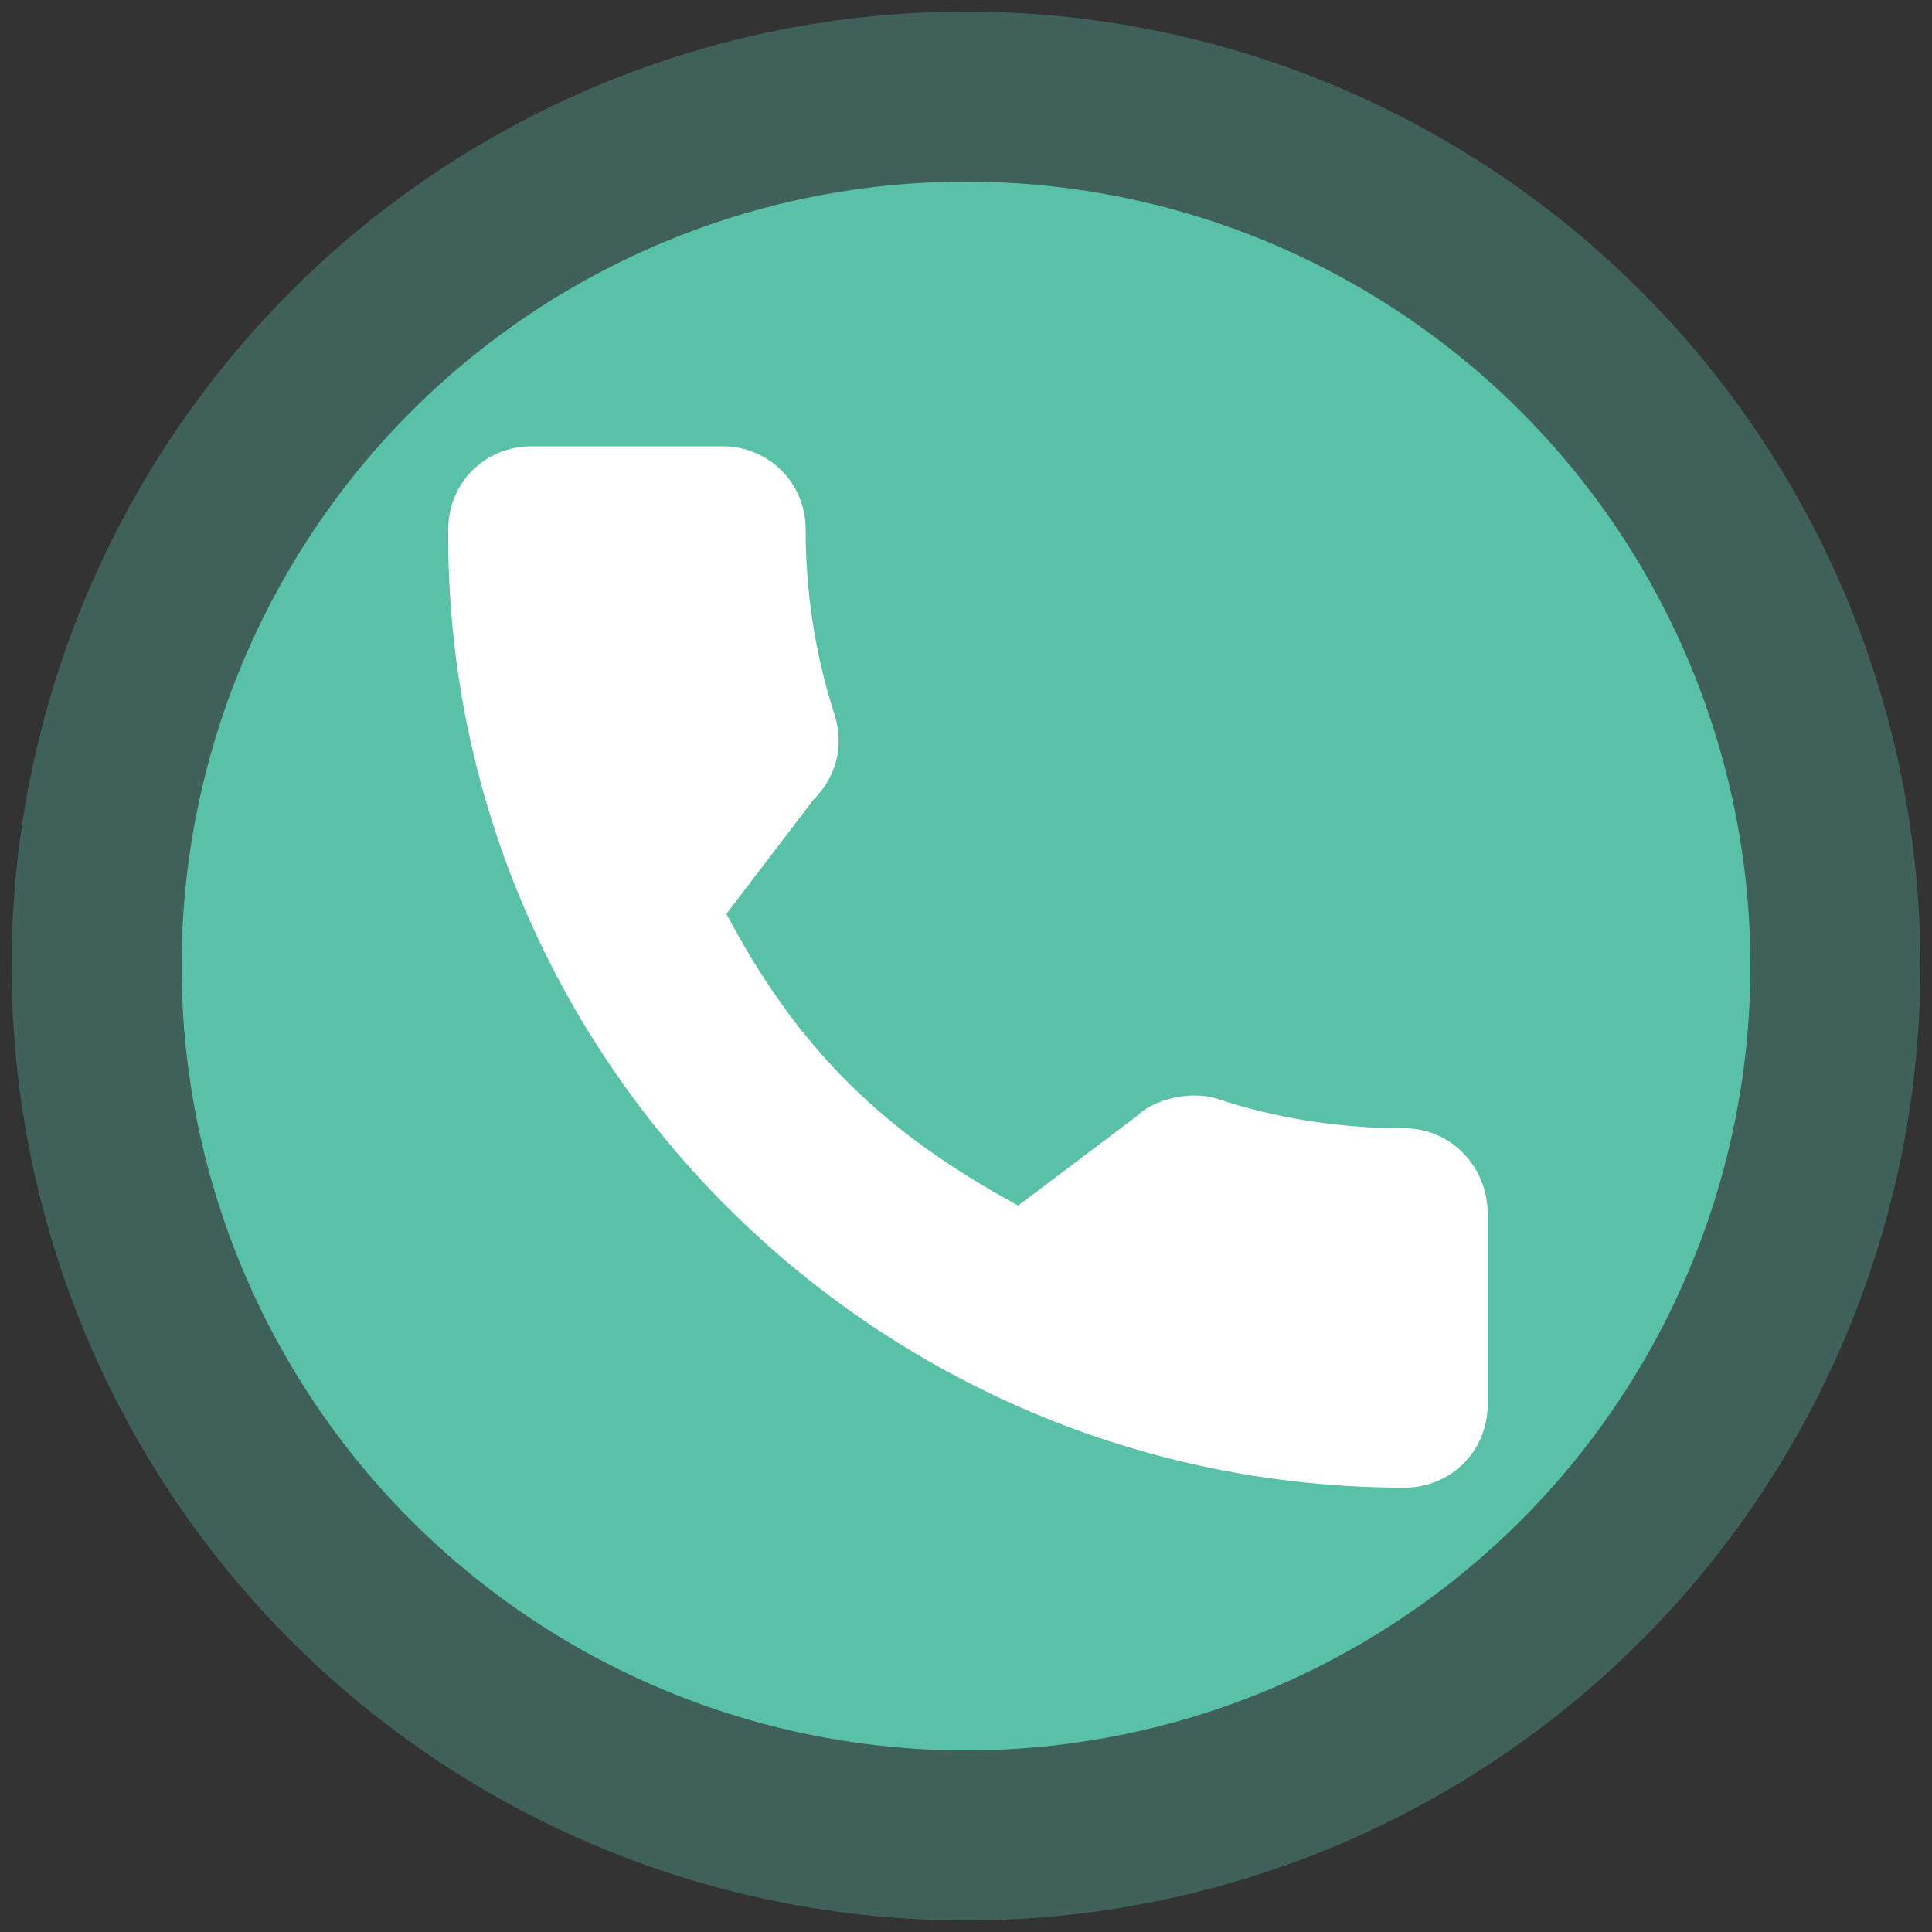
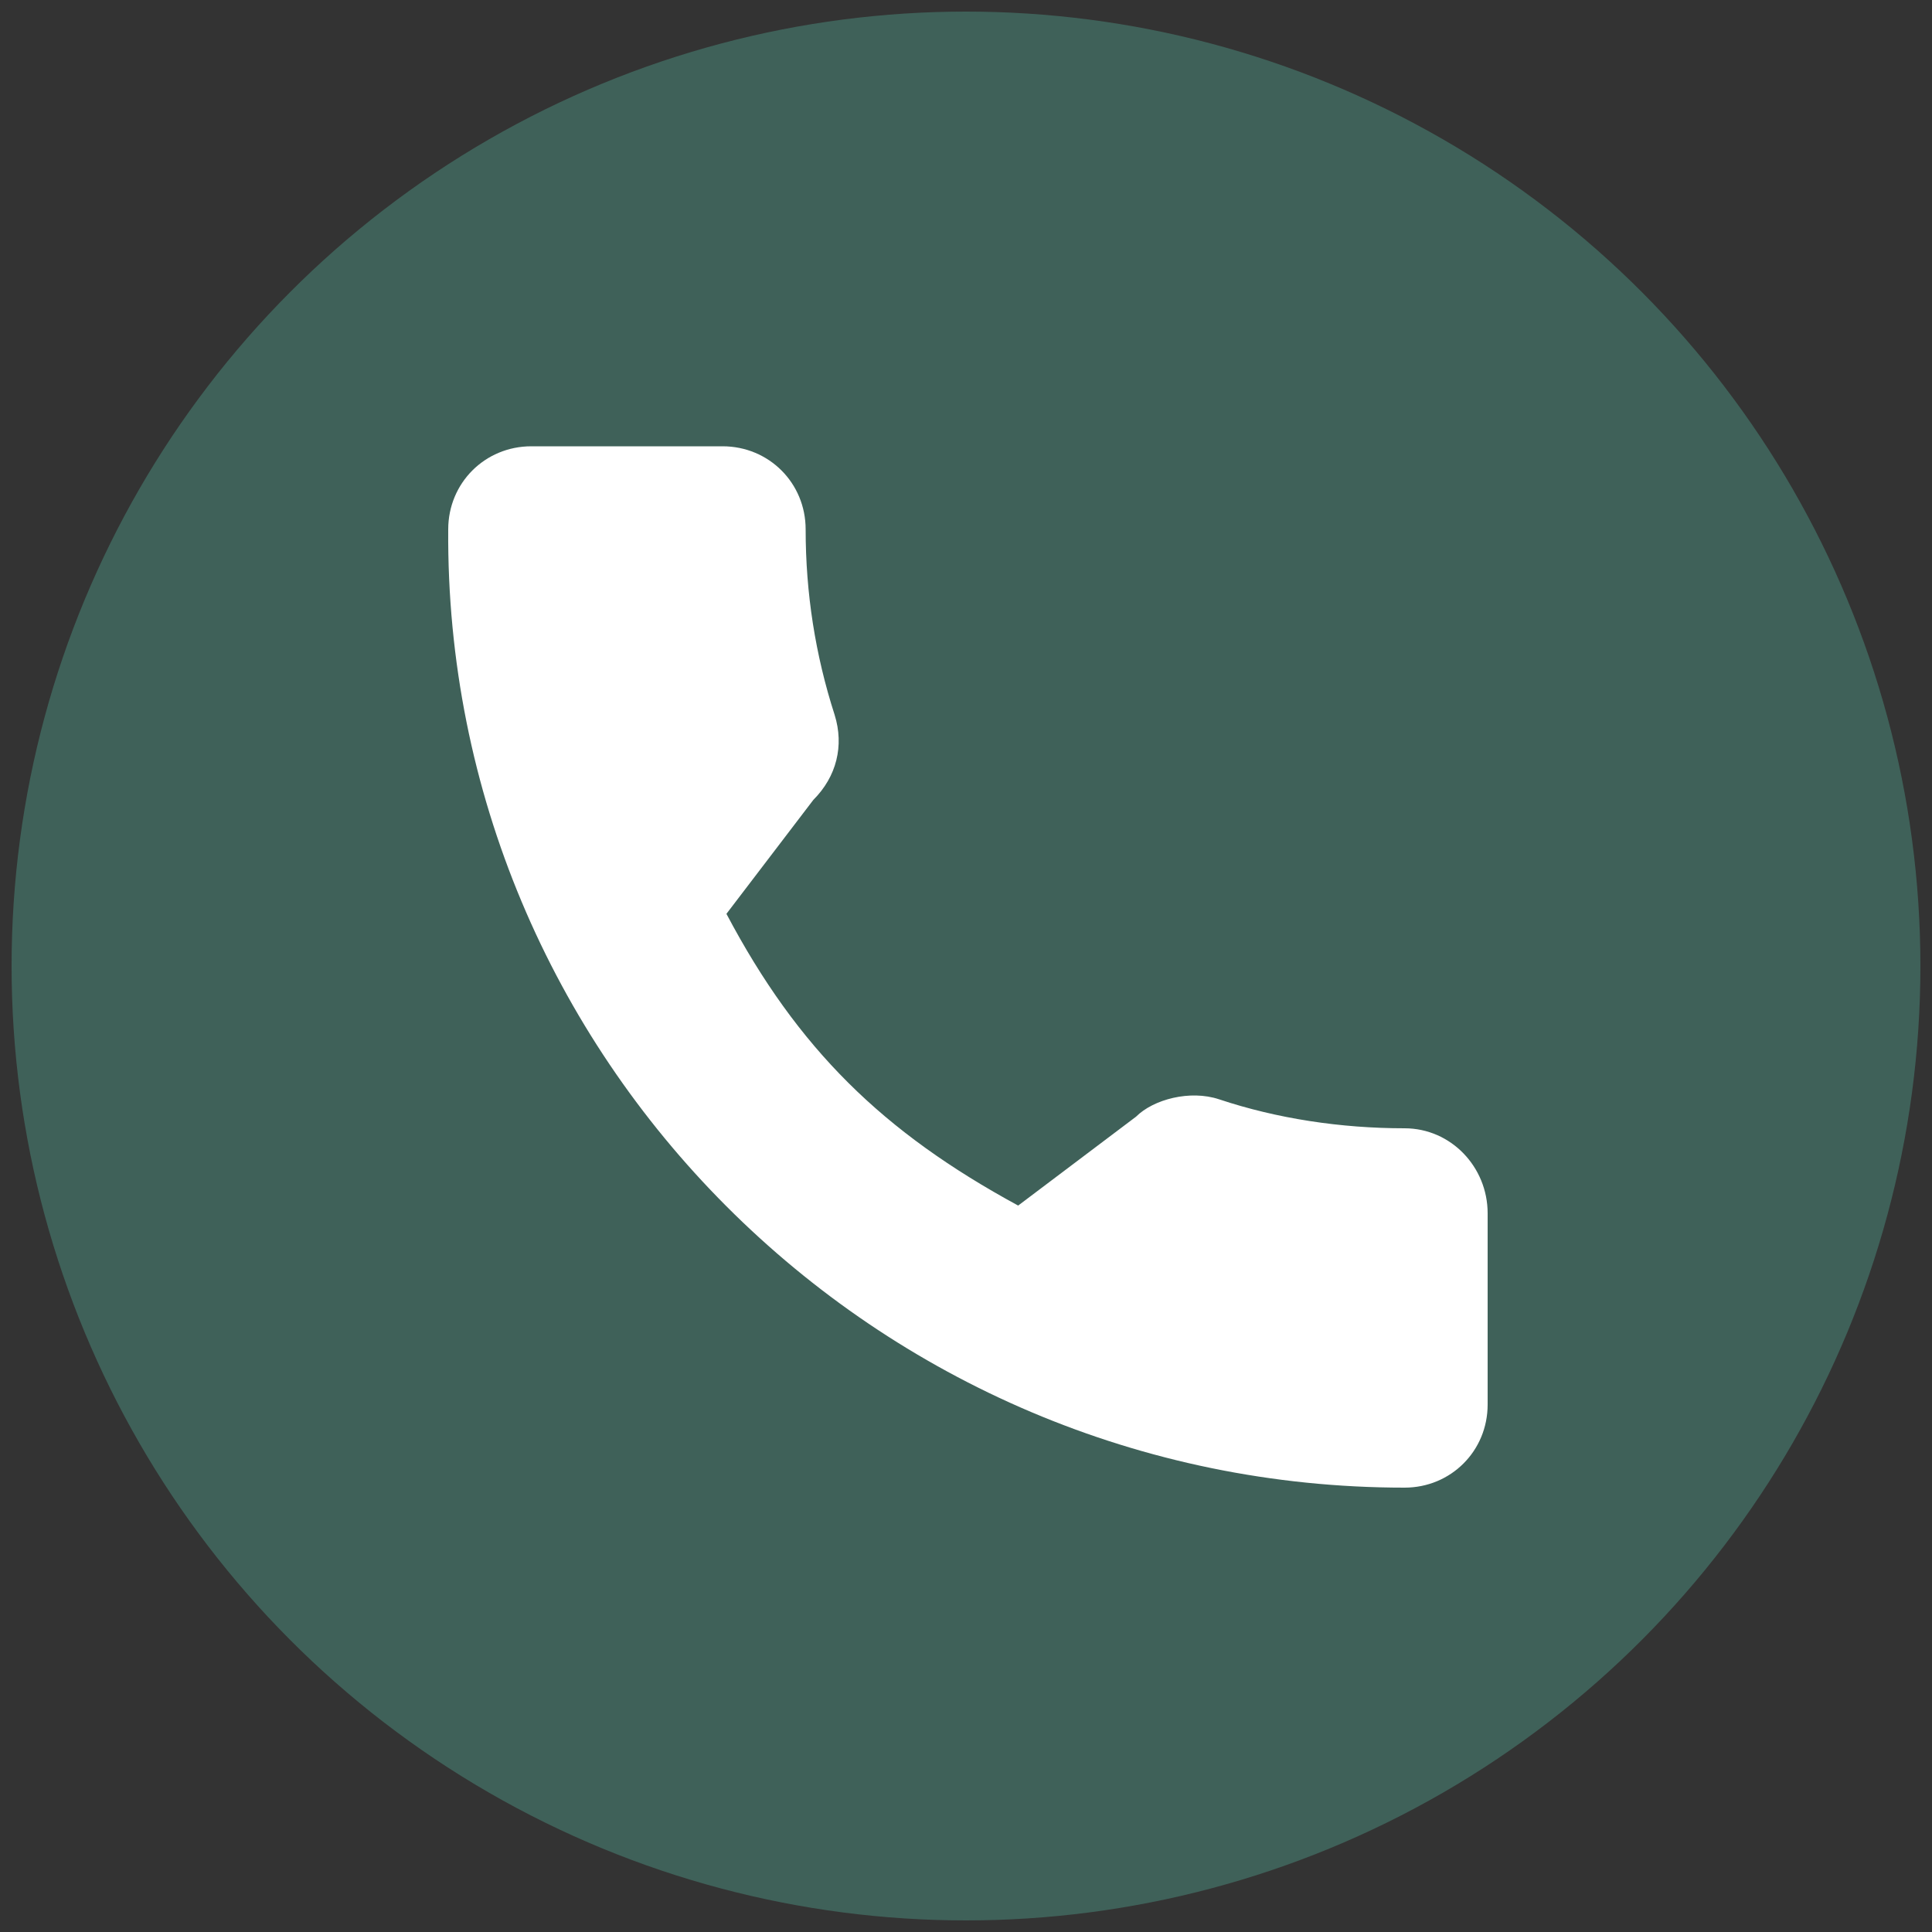
<svg xmlns="http://www.w3.org/2000/svg" id="Layer_1" x="0px" y="0px" viewBox="0 0 100 100" style="enable-background:new 0 0 100 100;" xml:space="preserve">
  <rect x="0" y="0" width="100" height="100" fill="#333333" stroke="none" />
  <style type="text/css">	.st0{opacity:0.33;fill:#59C1A7;}	.st1{fill:#59C1A7;}	.st2{fill:#FFFFFF;}</style>
  <g>
    <circle class="st0" cx="50" cy="50" r="49.4" />
-     <circle class="st1" cx="50" cy="50" r="40.6" />
    <g>
      <g>
        <path class="st2" d="M72.7,58.4c-3.3,0-6.6-0.5-9.6-1.5c-1.5-0.5-3.4,0-4.3,0.9l-6.1,4.6c-7-3.8-11.4-8.1-15.1-15.1l4.5-5.9    c1.2-1.2,1.6-2.8,1.1-4.4c-1-3.1-1.5-6.3-1.5-9.6c0-2.4-1.9-4.3-4.3-4.3h-9.9c-2.4,0-4.3,1.9-4.3,4.3C23,54.7,45.3,77,72.7,77    c2.4,0,4.3-1.9,4.3-4.3v-9.9C77,60.4,75.1,58.4,72.7,58.4z" />
      </g>
    </g>
  </g>
</svg>